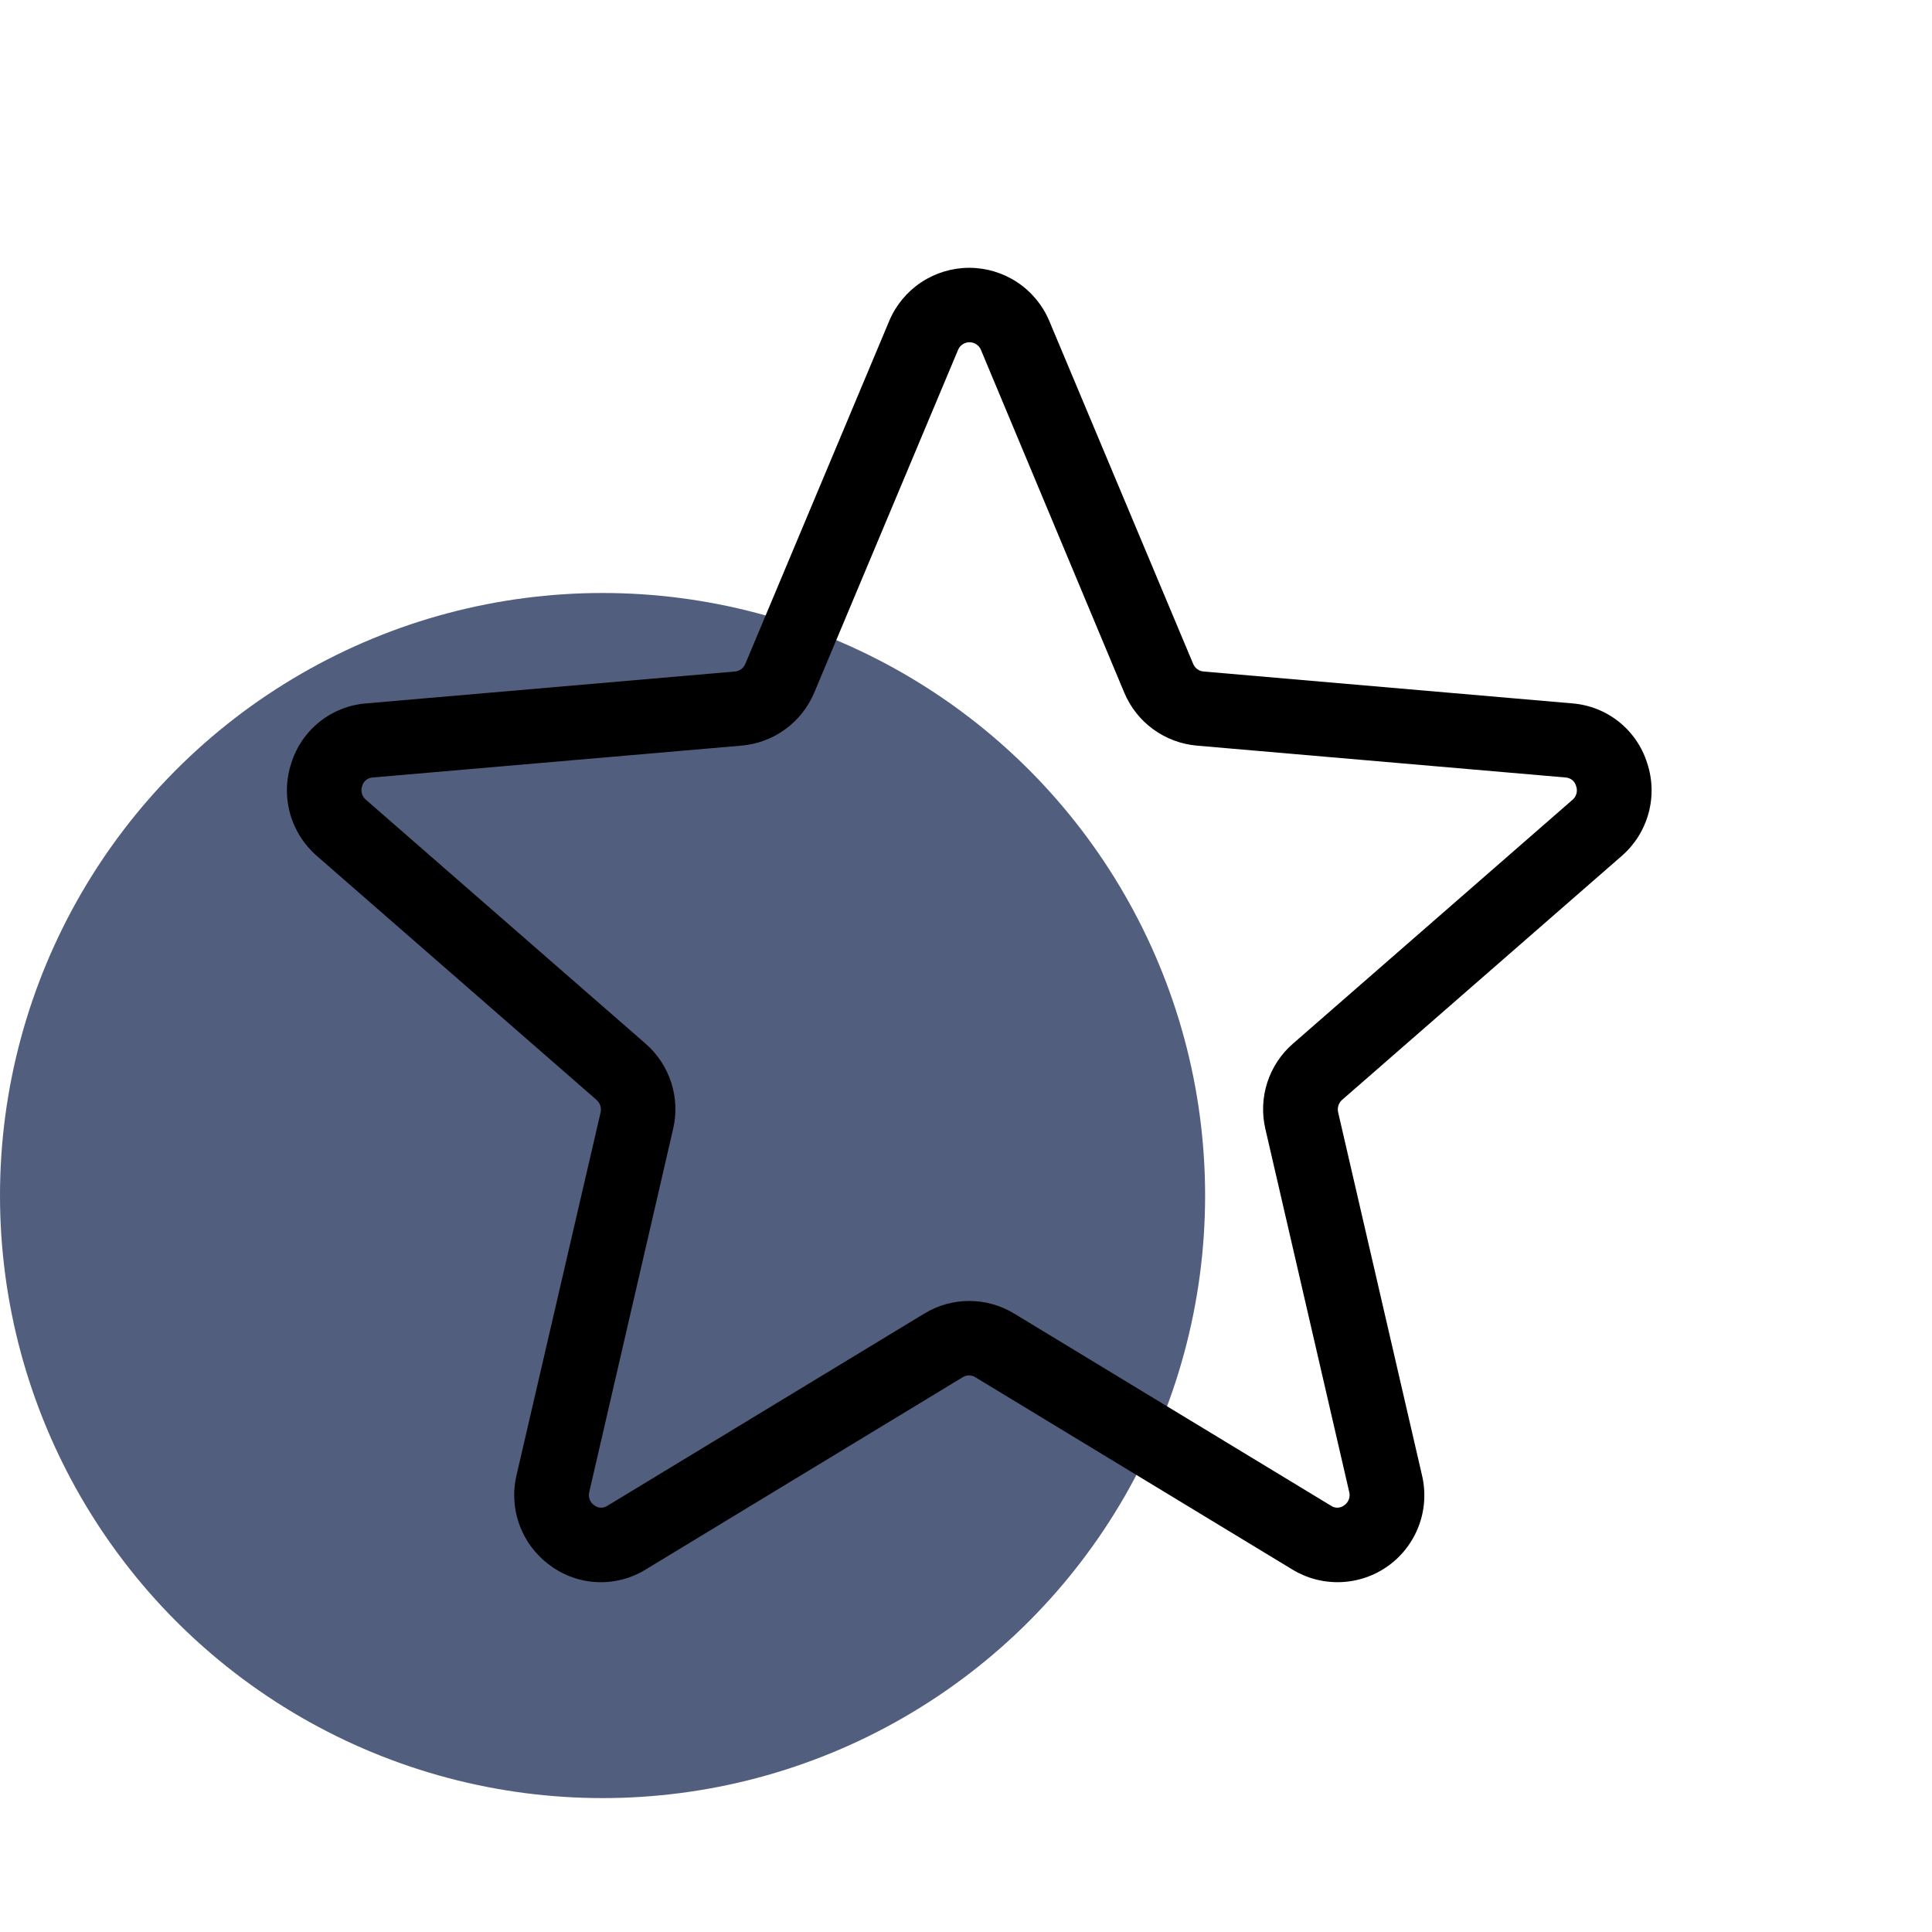
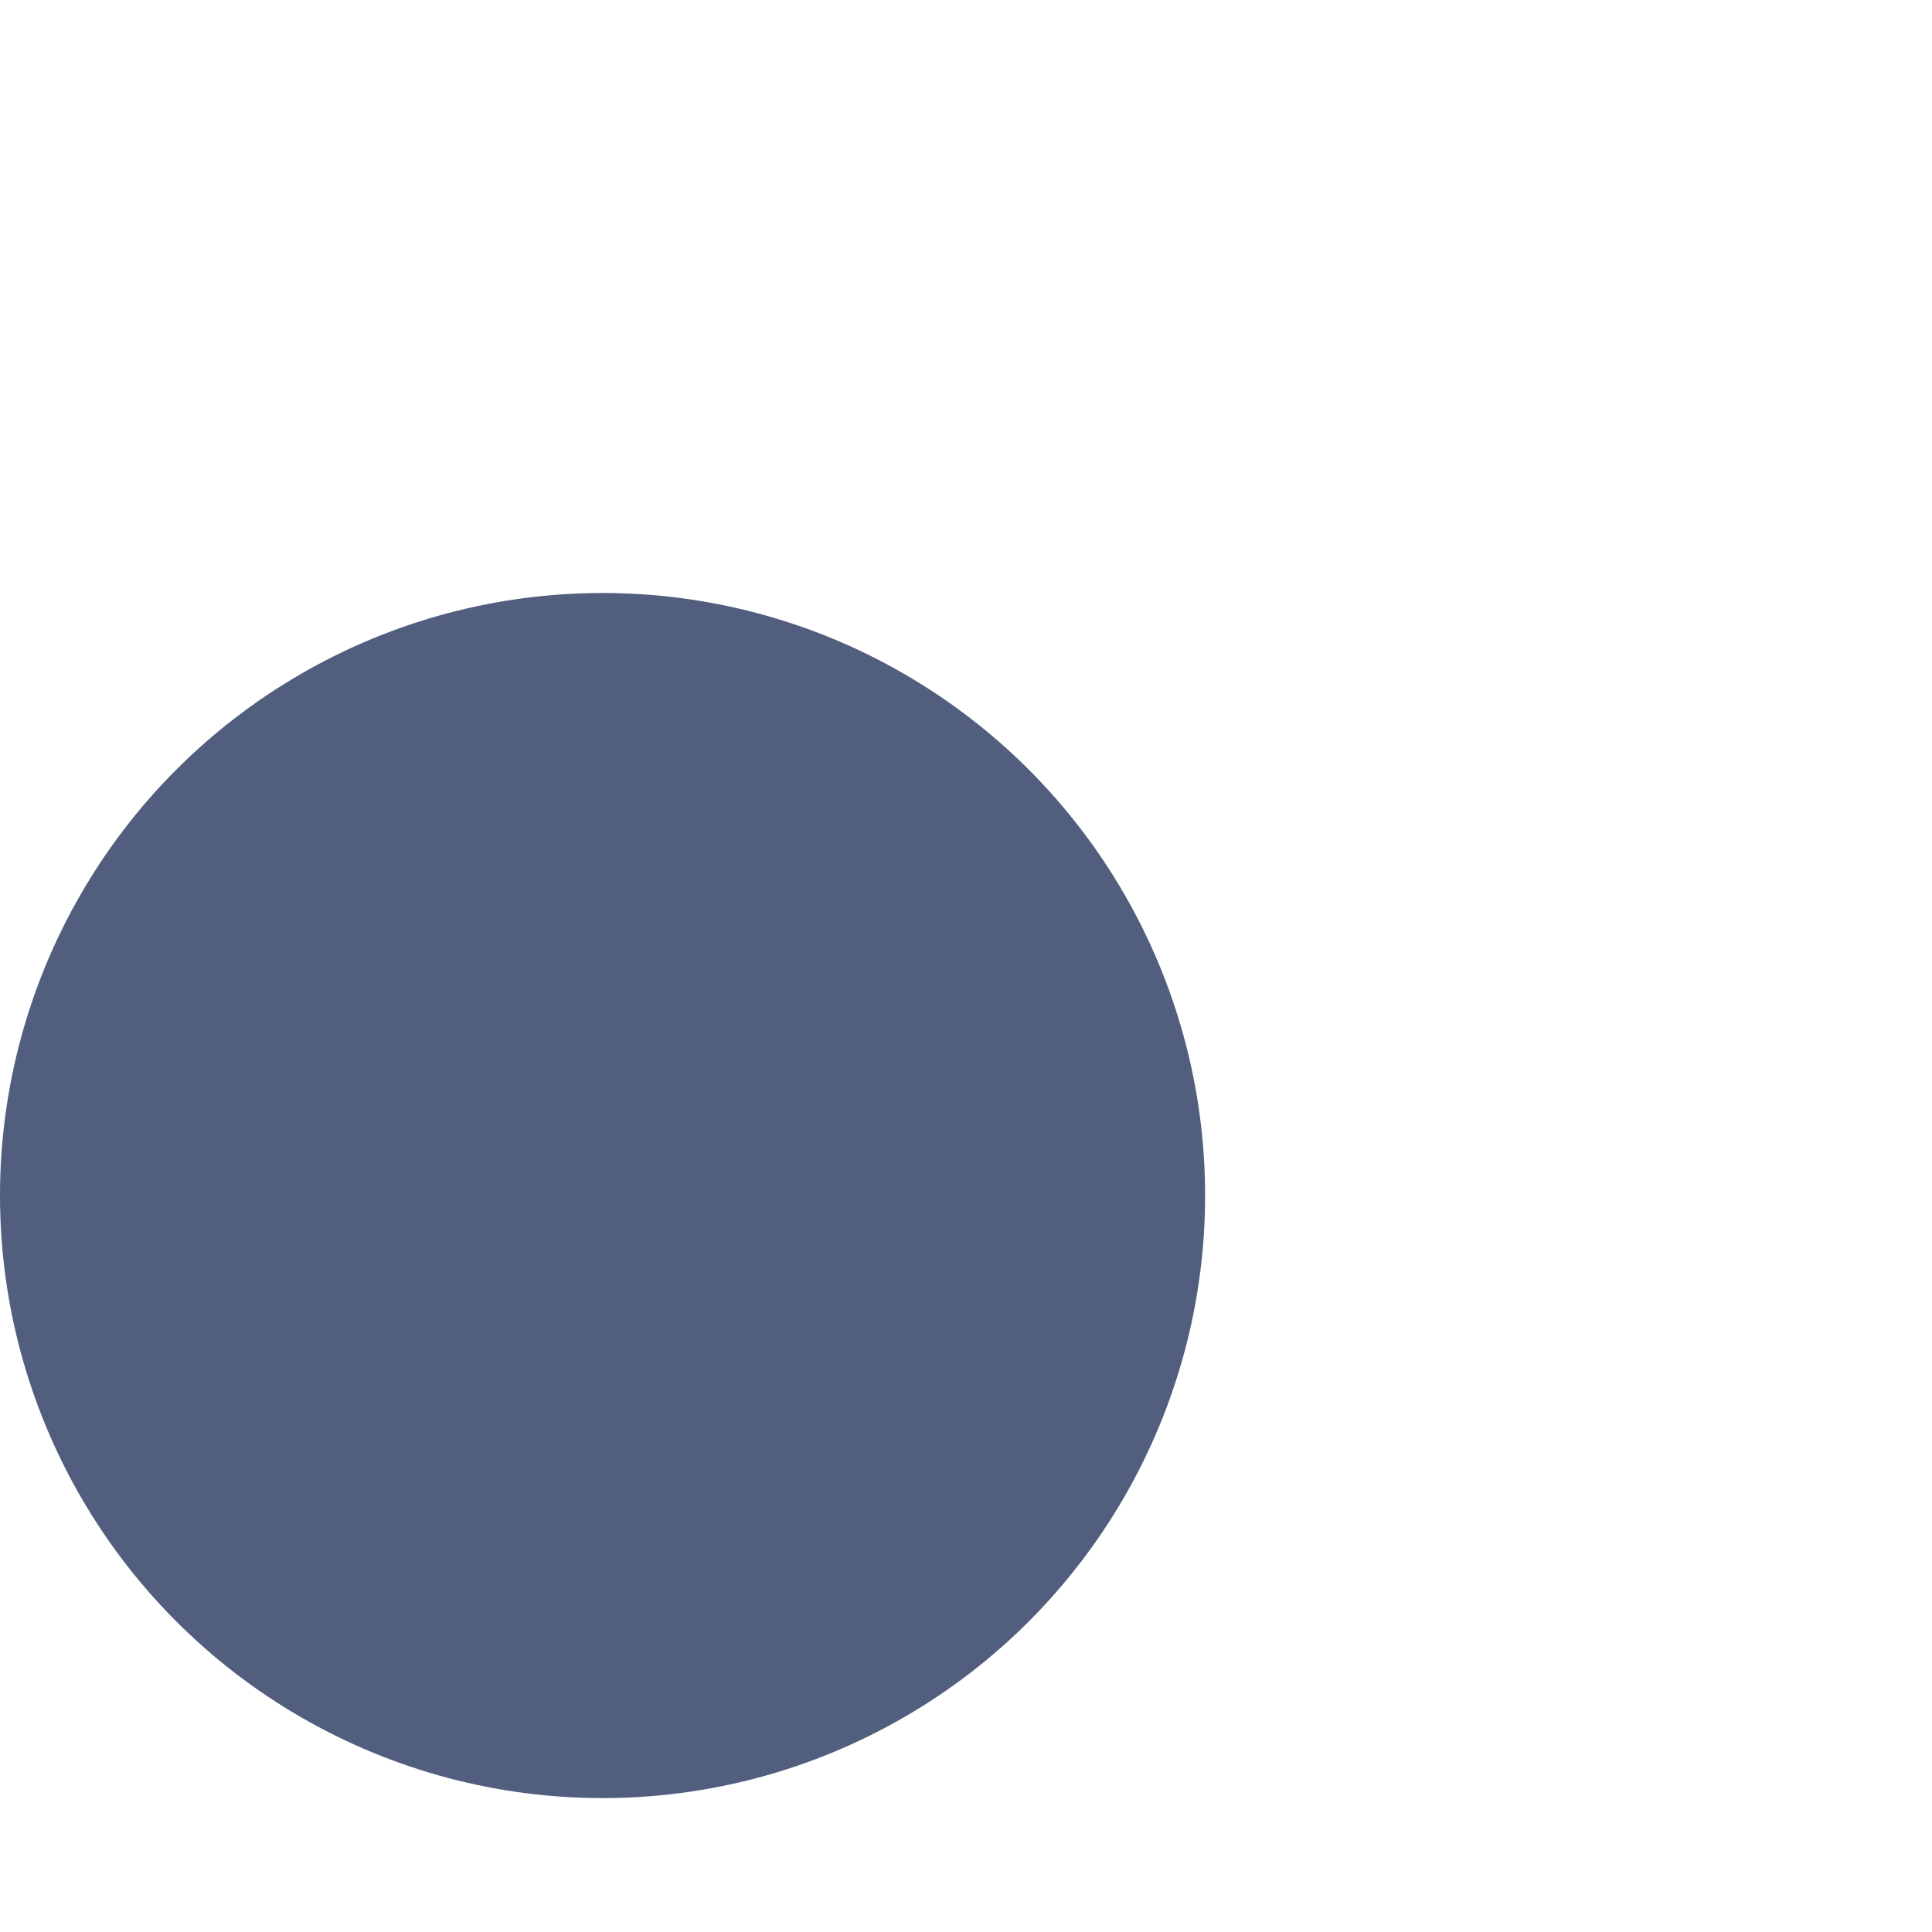
<svg xmlns="http://www.w3.org/2000/svg" viewBox="0 0 101.00 101.00" data-guides="{&quot;vertical&quot;:[],&quot;horizontal&quot;:[]}">
  <defs />
  <ellipse color="rgb(51, 51, 51)" fill="#515e7e" cx="31.5" cy="62.5" r="31.5" id="tSvgd1fa914e69" title="Ellipse 3" fill-opacity="1" stroke="none" stroke-opacity="1" rx="31.5" ry="31.5" style="transform: rotate(0deg); transform-origin: 31.5px 62.5px;" />
-   <path fill="black" stroke="none" fill-opacity="1" stroke-width="1" stroke-opacity="1" color="rgb(51, 51, 51)" id="tSvg112dbcdadc1" title="Path 7" d="M86.107 39.883C85.839 39.033 85.323 38.282 84.625 37.728C83.927 37.173 83.079 36.84 82.19 36.771C75.764 36.215 69.338 35.66 62.912 35.104C62.796 35.093 62.684 35.05 62.59 34.98C62.496 34.911 62.422 34.817 62.377 34.709C59.867 28.726 57.356 22.743 54.846 16.76C54.497 15.941 53.915 15.243 53.172 14.752C52.43 14.262 51.56 14 50.67 14C49.78 14 48.909 14.262 48.167 14.752C47.424 15.243 46.843 15.941 46.494 16.76C43.983 22.743 41.473 28.726 38.962 34.709C38.917 34.817 38.843 34.911 38.749 34.98C38.655 35.05 38.544 35.093 38.427 35.104C32.001 35.66 25.575 36.215 19.149 36.771C18.26 36.84 17.412 37.173 16.714 37.728C16.016 38.282 15.5 39.033 15.232 39.883C14.949 40.735 14.924 41.651 15.161 42.517C15.399 43.383 15.887 44.159 16.565 44.747C21.44 48.999 26.315 53.252 31.191 57.505C31.28 57.584 31.347 57.686 31.383 57.8C31.42 57.915 31.425 58.036 31.398 58.153C29.933 64.477 28.467 70.8 27.002 77.123C26.797 77.997 26.855 78.911 27.17 79.751C27.484 80.591 28.041 81.32 28.769 81.844C29.485 82.373 30.344 82.674 31.234 82.71C32.124 82.746 33.005 82.514 33.762 82.045C39.285 78.695 44.809 75.344 50.333 71.994C50.43 71.934 50.542 71.902 50.657 71.902C50.771 71.902 50.883 71.934 50.981 71.994C56.505 75.344 62.028 78.695 67.552 82.045C68.317 82.513 69.203 82.744 70.099 82.709C70.995 82.674 71.861 82.375 72.587 81.848C73.313 81.322 73.866 80.592 74.178 79.751C74.49 78.91 74.545 77.996 74.338 77.123C72.876 70.798 71.415 64.472 69.954 58.147C69.927 58.03 69.933 57.908 69.969 57.794C70.006 57.68 70.072 57.578 70.162 57.498C75.037 53.245 79.912 48.993 84.787 44.74C85.462 44.151 85.947 43.376 86.182 42.511C86.417 41.647 86.391 40.733 86.107 39.883ZM82.216 41.803C77.341 46.056 72.466 50.308 67.591 54.561C66.967 55.103 66.504 55.805 66.25 56.591C65.997 57.377 65.962 58.218 66.151 59.022C67.612 65.347 69.073 71.673 70.534 77.999C70.567 78.126 70.56 78.26 70.514 78.384C70.468 78.507 70.386 78.614 70.278 78.689C70.181 78.767 70.061 78.812 69.936 78.817C69.811 78.823 69.688 78.788 69.585 78.718C64.061 75.368 58.537 72.018 53.014 68.668C52.307 68.238 51.496 68.011 50.67 68.011C49.843 68.011 49.032 68.238 48.325 68.668C42.802 72.018 37.278 75.368 31.755 78.718C31.651 78.788 31.528 78.823 31.403 78.817C31.278 78.812 31.158 78.767 31.061 78.689C30.953 78.614 30.871 78.507 30.825 78.384C30.779 78.26 30.772 78.126 30.805 77.999C32.266 71.673 33.727 65.347 35.188 59.022C35.377 58.218 35.343 57.377 35.089 56.591C34.835 55.805 34.372 55.103 33.749 54.561C28.873 50.308 23.998 46.056 19.123 41.803C19.023 41.718 18.951 41.604 18.917 41.477C18.883 41.351 18.888 41.217 18.932 41.093C18.965 40.969 19.036 40.86 19.135 40.779C19.234 40.699 19.356 40.652 19.483 40.645C25.91 40.09 32.337 39.534 38.764 38.979C39.59 38.908 40.38 38.614 41.05 38.126C41.72 37.639 42.243 36.977 42.564 36.213C45.075 30.23 47.585 24.247 50.096 18.265C50.148 18.153 50.231 18.059 50.335 17.993C50.439 17.927 50.559 17.892 50.683 17.892C50.806 17.892 50.926 17.927 51.03 17.993C51.134 18.059 51.217 18.153 51.27 18.265C53.771 24.247 56.273 30.23 58.775 36.213C59.095 36.975 59.616 37.636 60.284 38.123C60.951 38.61 61.739 38.906 62.562 38.979C68.989 39.534 75.416 40.09 81.843 40.645C81.971 40.652 82.093 40.699 82.192 40.779C82.291 40.86 82.362 40.969 82.394 41.093C82.44 41.215 82.447 41.349 82.415 41.475C82.383 41.602 82.314 41.716 82.216 41.803Z" />
</svg>